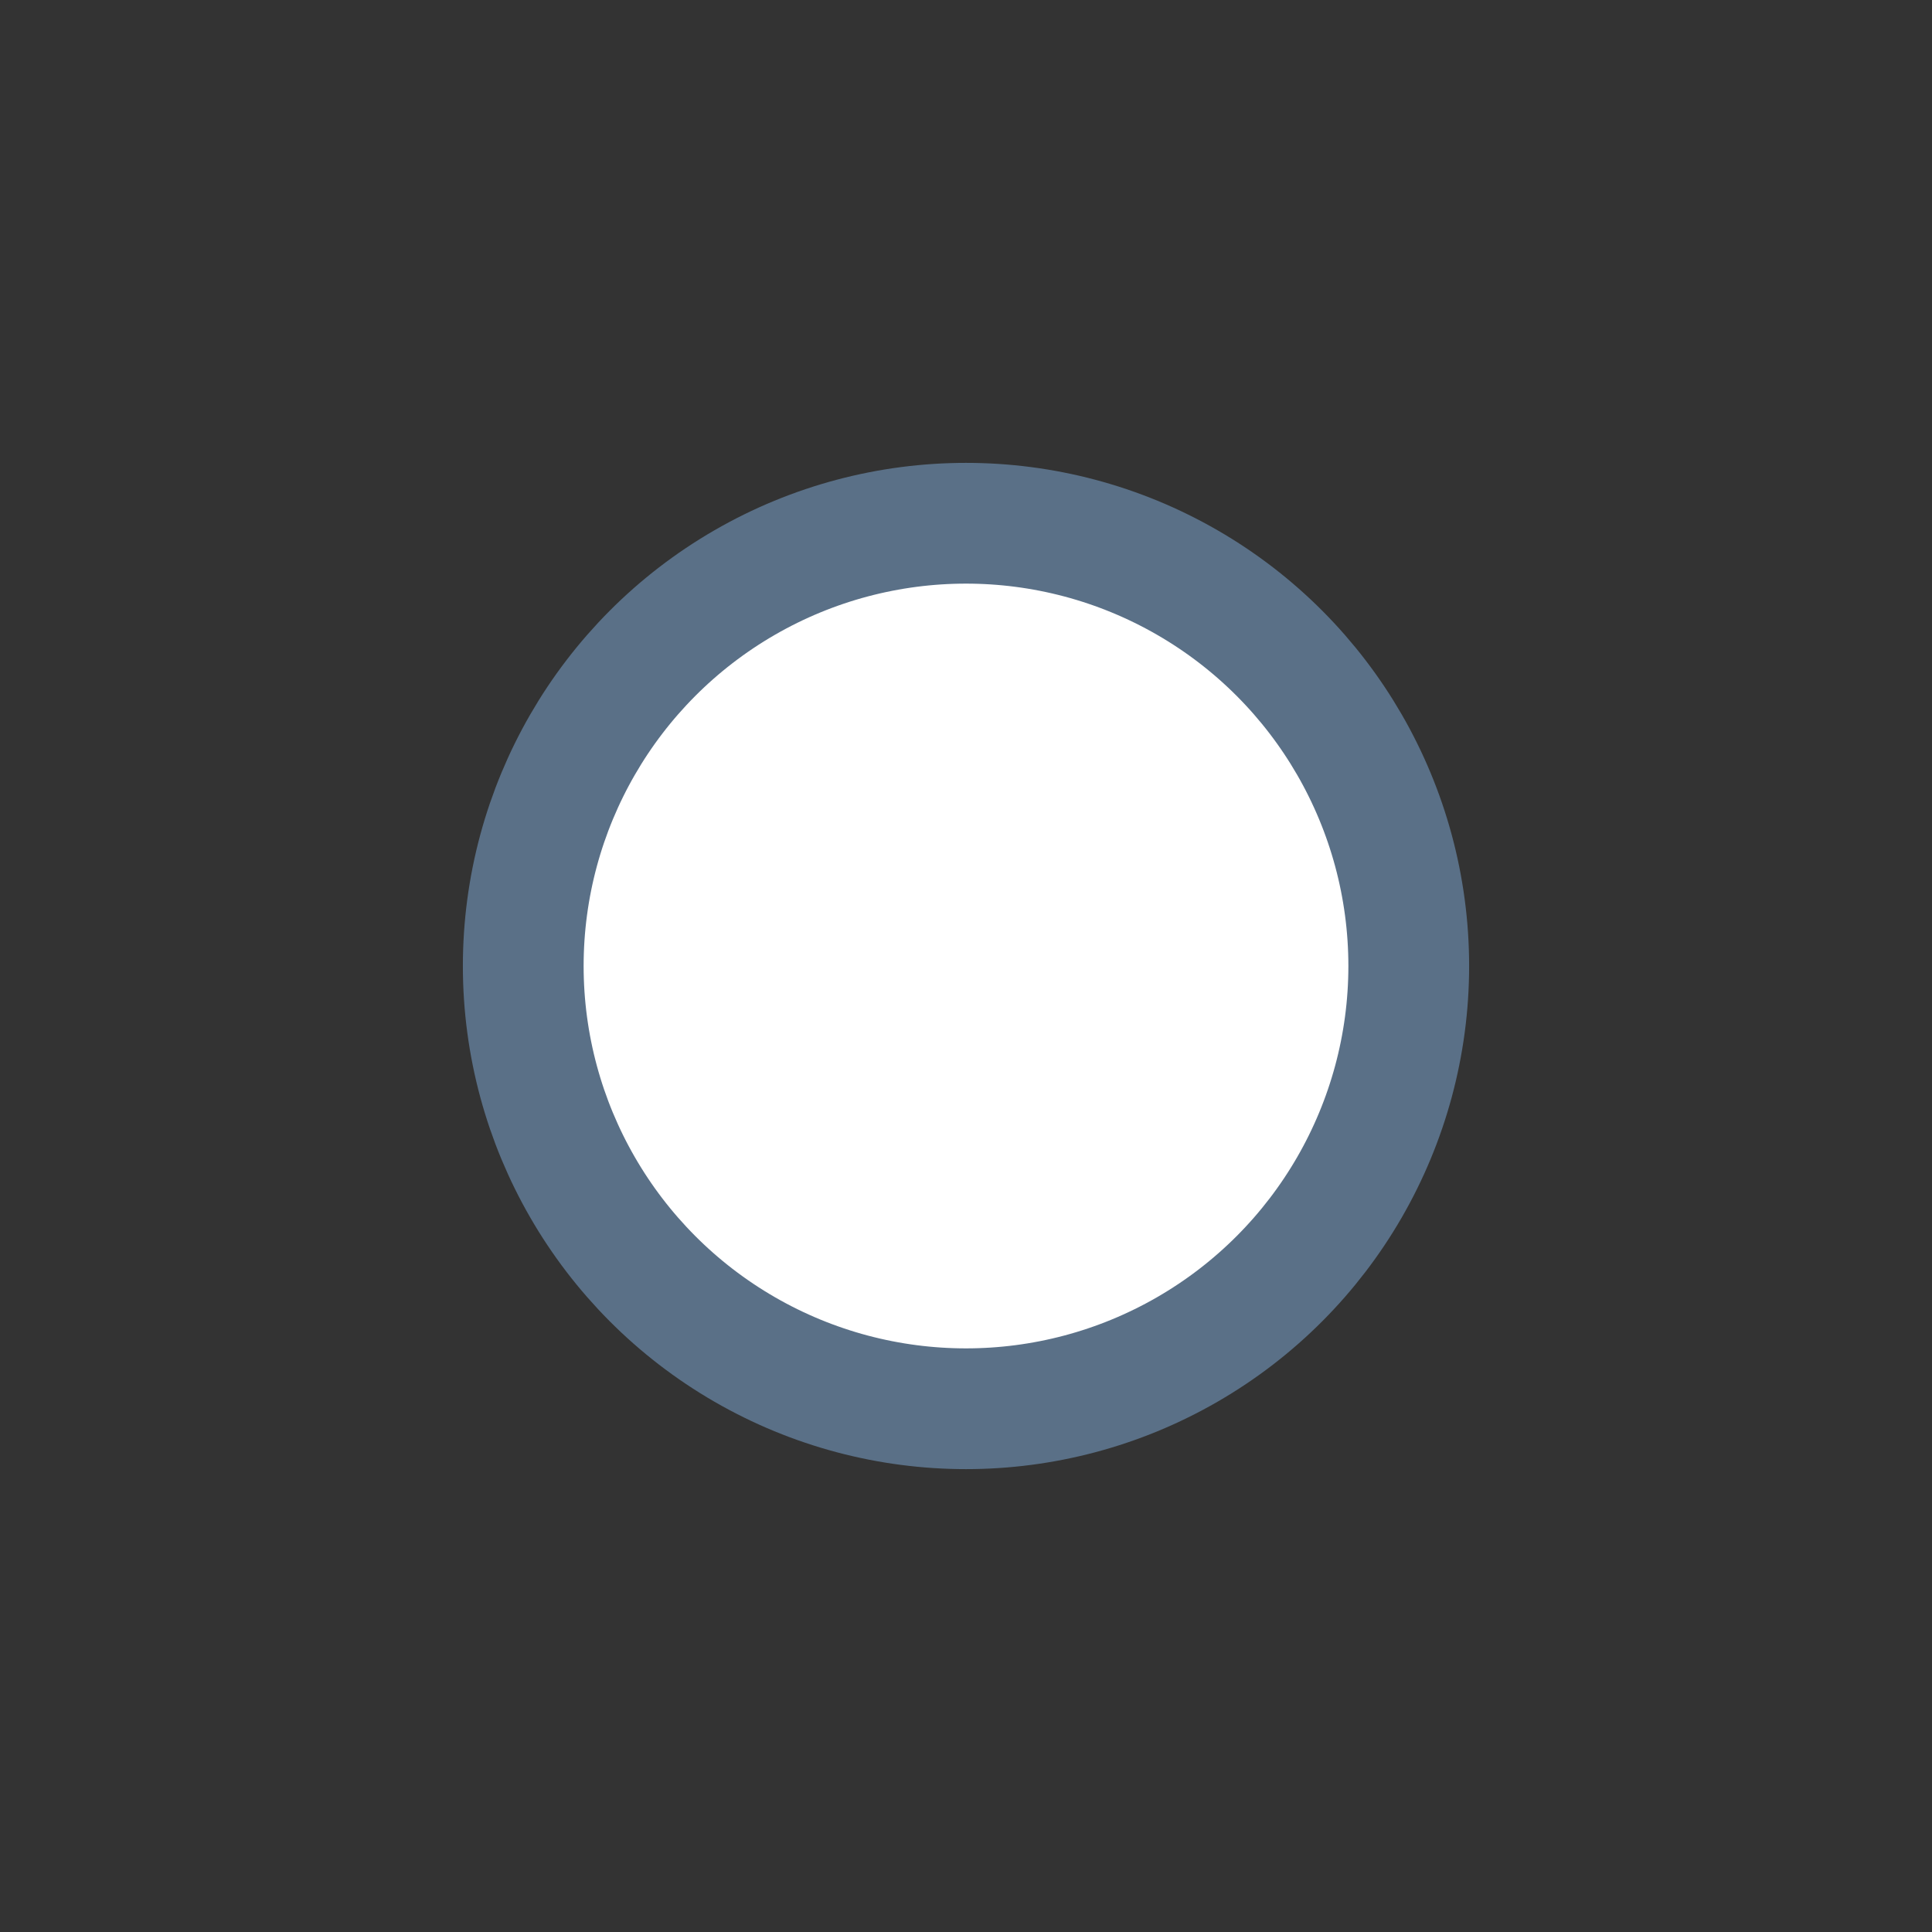
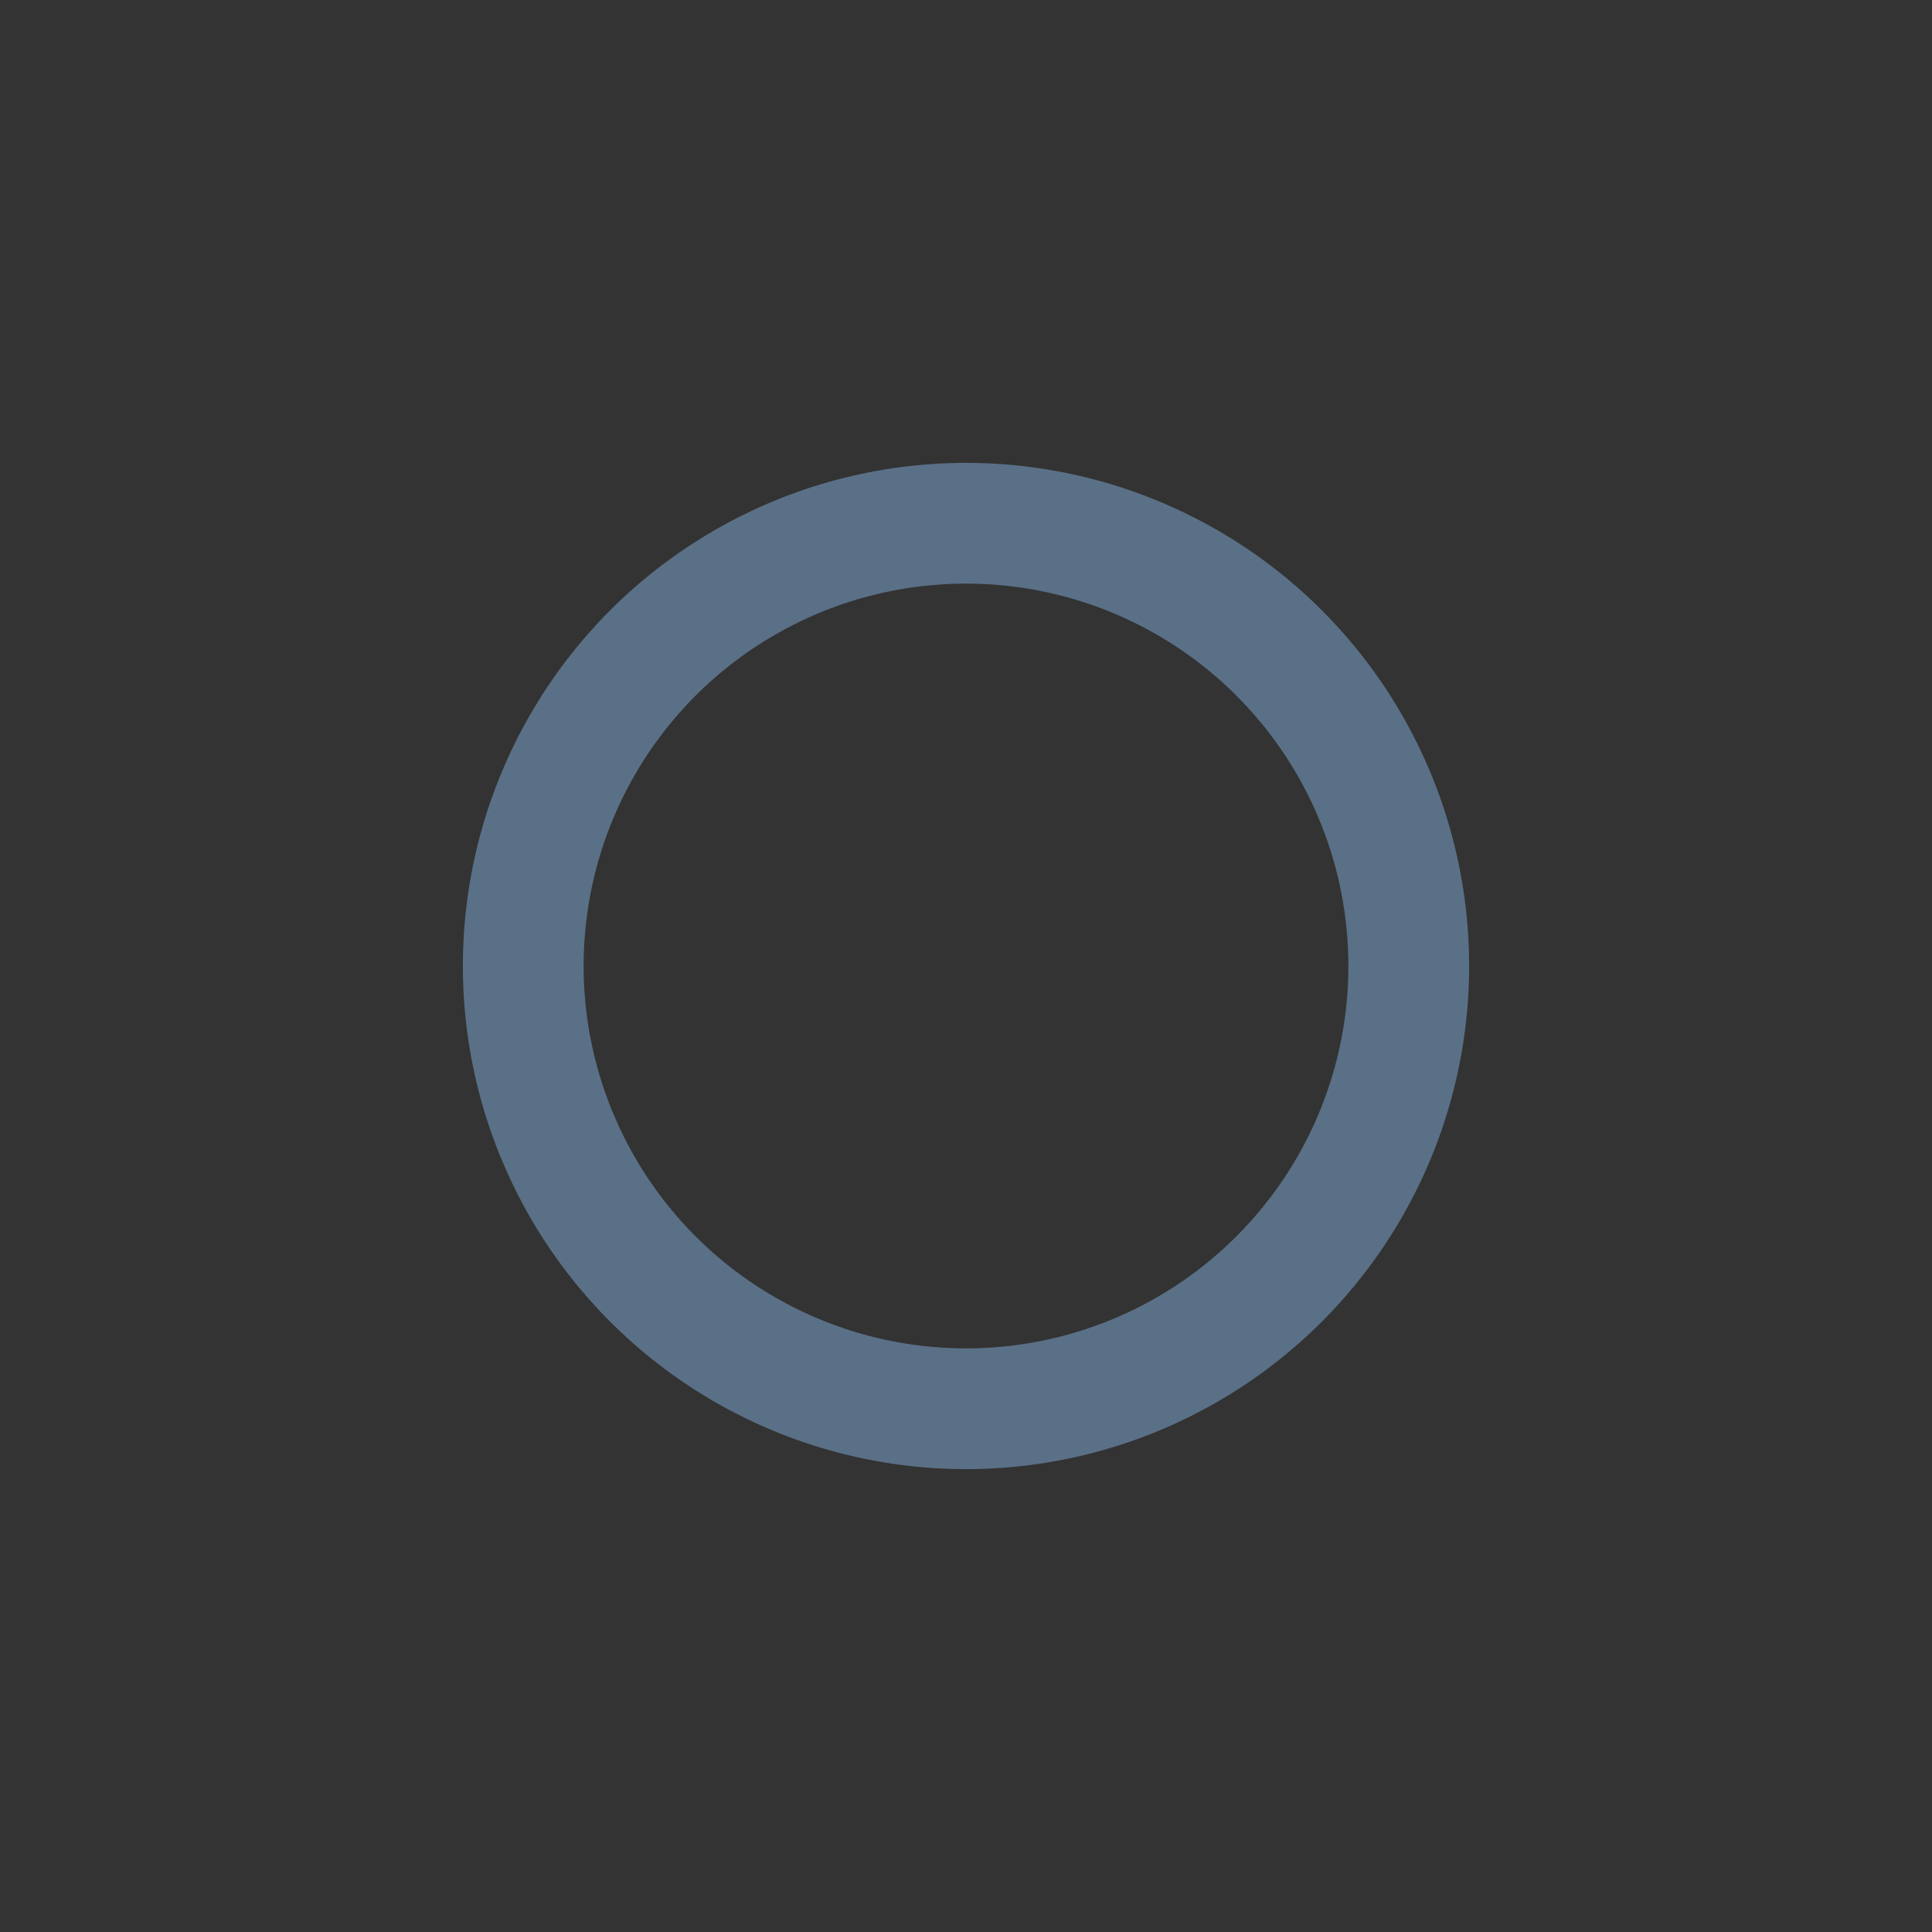
<svg xmlns="http://www.w3.org/2000/svg" id="_24x24-dot" data-name="24x24-dot" width="24" height="24" viewBox="0 0 24 24">
  <rect x="0" y="0" width="24" height="24" fill="#333333" stroke="none" />
-   <rect id="Rectangle_5147" data-name="Rectangle 5147" width="24" height="24" rx="3" fill="none" />
  <g id="Ellipse_802" data-name="Ellipse 802" transform="translate(6 6)" fill="#fff" stroke="#5A7087" stroke-width="1.5">
-     <circle cx="6" cy="6" r="6" stroke="none" />
    <circle cx="6" cy="6" r="5.5" fill="none" />
  </g>
  <style type="text/css" media="screen">path{vector-effect:non-scaling-stroke}</style>
</svg>